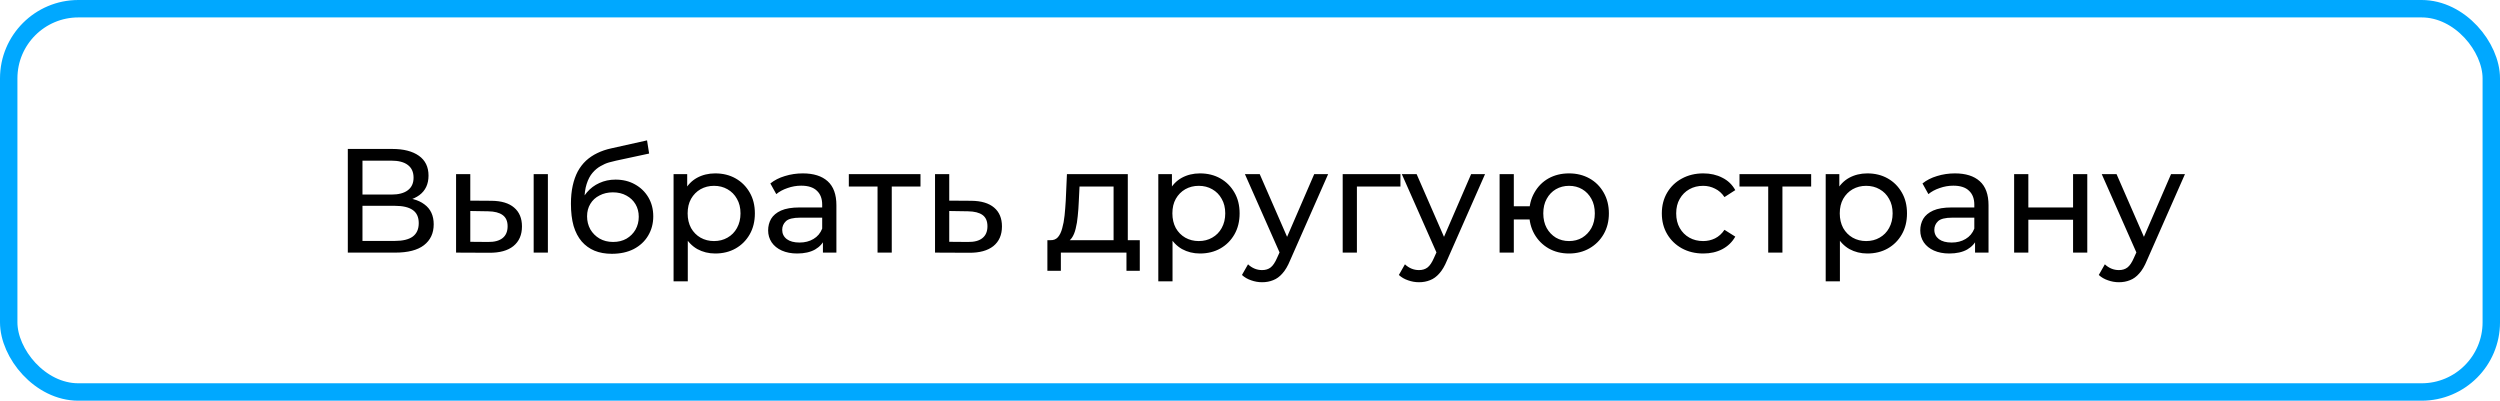
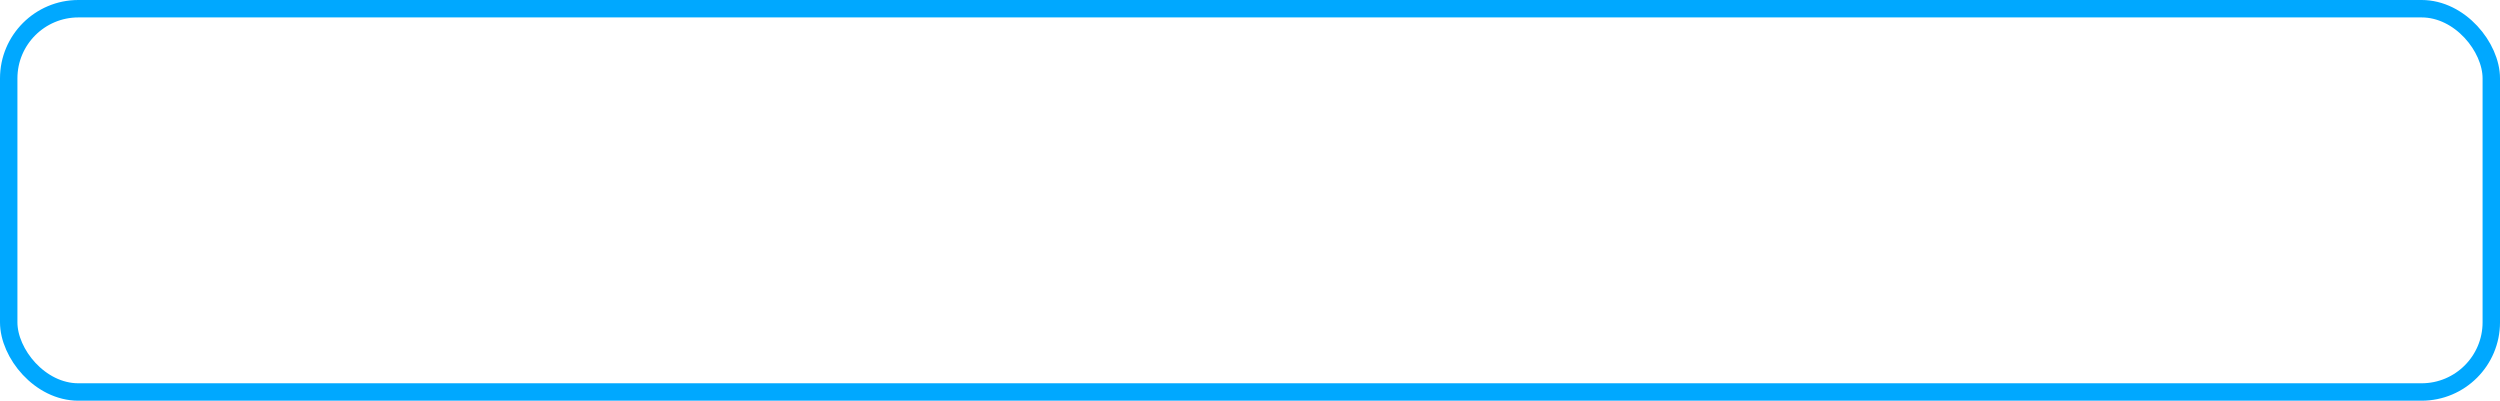
<svg xmlns="http://www.w3.org/2000/svg" width="287" height="46" viewBox="0 0 287 46" fill="none">
-   <path d="M39.929 29V17.1H45.046C46.338 17.1 47.352 17.361 48.089 17.882C48.825 18.403 49.194 19.163 49.194 20.16C49.194 21.135 48.842 21.883 48.14 22.404C47.437 22.914 46.513 23.169 45.369 23.169L45.675 22.659C47.001 22.659 48.015 22.925 48.718 23.458C49.432 23.979 49.789 24.744 49.789 25.753C49.789 26.773 49.415 27.572 48.667 28.15C47.93 28.717 46.831 29 45.369 29H39.929ZM41.612 27.657H45.335C46.241 27.657 46.921 27.493 47.375 27.164C47.839 26.824 48.072 26.308 48.072 25.617C48.072 24.926 47.839 24.421 47.375 24.104C46.921 23.787 46.241 23.628 45.335 23.628H41.612V27.657ZM41.612 22.336H44.927C45.754 22.336 46.383 22.172 46.814 21.843C47.256 21.514 47.477 21.033 47.477 20.398C47.477 19.752 47.256 19.265 46.814 18.936C46.383 18.607 45.754 18.443 44.927 18.443H41.612V22.336ZM61.265 29V19.99H62.897V29H61.265ZM56.42 23.05C57.565 23.061 58.431 23.322 59.021 23.832C59.621 24.342 59.922 25.062 59.922 25.991C59.922 26.966 59.593 27.719 58.936 28.252C58.29 28.773 57.361 29.028 56.148 29.017L52.357 29V19.99H53.989V23.033L56.42 23.05ZM56.029 27.776C56.754 27.787 57.309 27.64 57.695 27.334C58.08 27.028 58.273 26.575 58.273 25.974C58.273 25.385 58.08 24.954 57.695 24.682C57.321 24.41 56.766 24.268 56.029 24.257L53.989 24.223V27.759L56.029 27.776ZM70.235 29.136C69.487 29.136 68.824 29.017 68.246 28.779C67.679 28.541 67.192 28.19 66.784 27.725C66.376 27.249 66.064 26.654 65.849 25.94C65.645 25.215 65.543 24.365 65.543 23.39C65.543 22.619 65.611 21.928 65.747 21.316C65.883 20.704 66.075 20.16 66.325 19.684C66.585 19.208 66.903 18.794 67.277 18.443C67.662 18.092 68.093 17.803 68.569 17.576C69.056 17.338 69.589 17.157 70.167 17.032L74.281 16.114L74.519 17.627L70.728 18.443C70.501 18.488 70.229 18.556 69.912 18.647C69.594 18.738 69.271 18.879 68.943 19.072C68.614 19.253 68.308 19.508 68.025 19.837C67.741 20.166 67.515 20.596 67.345 21.129C67.175 21.65 67.09 22.296 67.09 23.067C67.09 23.282 67.095 23.447 67.107 23.56C67.118 23.673 67.129 23.787 67.141 23.9C67.163 24.013 67.18 24.183 67.192 24.41L66.512 23.713C66.693 23.09 66.982 22.546 67.379 22.081C67.775 21.616 68.251 21.259 68.807 21.01C69.373 20.749 69.991 20.619 70.66 20.619C71.498 20.619 72.241 20.8 72.887 21.163C73.544 21.526 74.06 22.024 74.434 22.659C74.808 23.294 74.995 24.019 74.995 24.835C74.995 25.662 74.796 26.405 74.4 27.062C74.014 27.708 73.465 28.218 72.751 28.592C72.037 28.955 71.198 29.136 70.235 29.136ZM70.388 27.776C70.966 27.776 71.476 27.651 71.918 27.402C72.36 27.141 72.705 26.796 72.955 26.365C73.204 25.923 73.329 25.43 73.329 24.886C73.329 24.342 73.204 23.86 72.955 23.441C72.705 23.022 72.36 22.693 71.918 22.455C71.476 22.206 70.954 22.081 70.354 22.081C69.787 22.081 69.277 22.2 68.824 22.438C68.37 22.665 68.019 22.988 67.77 23.407C67.52 23.815 67.396 24.291 67.396 24.835C67.396 25.379 67.52 25.878 67.77 26.331C68.03 26.773 68.382 27.124 68.824 27.385C69.277 27.646 69.798 27.776 70.388 27.776ZM82.103 29.102C81.355 29.102 80.669 28.932 80.046 28.592C79.434 28.241 78.941 27.725 78.567 27.045C78.204 26.365 78.023 25.515 78.023 24.495C78.023 23.475 78.198 22.625 78.55 21.945C78.912 21.265 79.4 20.755 80.012 20.415C80.635 20.075 81.332 19.905 82.103 19.905C82.987 19.905 83.769 20.098 84.449 20.483C85.129 20.868 85.667 21.407 86.064 22.098C86.46 22.778 86.659 23.577 86.659 24.495C86.659 25.413 86.46 26.218 86.064 26.909C85.667 27.6 85.129 28.139 84.449 28.524C83.769 28.909 82.987 29.102 82.103 29.102ZM77.326 32.298V19.99H78.89V22.421L78.788 24.512L78.958 26.603V32.298H77.326ZM81.967 27.674C82.545 27.674 83.06 27.544 83.514 27.283C83.978 27.022 84.341 26.654 84.602 26.178C84.874 25.691 85.01 25.13 85.01 24.495C85.01 23.849 84.874 23.294 84.602 22.829C84.341 22.353 83.978 21.985 83.514 21.724C83.06 21.463 82.545 21.333 81.967 21.333C81.4 21.333 80.884 21.463 80.42 21.724C79.966 21.985 79.604 22.353 79.332 22.829C79.071 23.294 78.941 23.849 78.941 24.495C78.941 25.13 79.071 25.691 79.332 26.178C79.604 26.654 79.966 27.022 80.42 27.283C80.884 27.544 81.4 27.674 81.967 27.674ZM94.472 29V27.096L94.387 26.739V23.492C94.387 22.801 94.183 22.268 93.775 21.894C93.378 21.509 92.777 21.316 91.973 21.316C91.44 21.316 90.919 21.407 90.409 21.588C89.899 21.758 89.468 21.99 89.117 22.285L88.437 21.061C88.901 20.687 89.457 20.404 90.103 20.211C90.76 20.007 91.446 19.905 92.16 19.905C93.395 19.905 94.347 20.205 95.016 20.806C95.684 21.407 96.019 22.325 96.019 23.56V29H94.472ZM91.514 29.102C90.845 29.102 90.256 28.989 89.746 28.762C89.247 28.535 88.862 28.224 88.59 27.827C88.318 27.419 88.182 26.96 88.182 26.45C88.182 25.963 88.295 25.521 88.522 25.124C88.76 24.727 89.139 24.41 89.661 24.172C90.193 23.934 90.907 23.815 91.803 23.815H94.659V24.988H91.871C91.055 24.988 90.505 25.124 90.222 25.396C89.938 25.668 89.797 25.997 89.797 26.382C89.797 26.824 89.972 27.181 90.324 27.453C90.675 27.714 91.162 27.844 91.786 27.844C92.398 27.844 92.93 27.708 93.384 27.436C93.848 27.164 94.183 26.767 94.387 26.246L94.71 27.368C94.494 27.901 94.115 28.326 93.571 28.643C93.027 28.949 92.341 29.102 91.514 29.102ZM100.742 29V20.993L101.15 21.418H97.445V19.99H105.672V21.418H101.983L102.374 20.993V29H100.742ZM111.506 23.05C112.651 23.061 113.524 23.322 114.124 23.832C114.725 24.342 115.025 25.062 115.025 25.991C115.025 26.966 114.697 27.719 114.039 28.252C113.382 28.773 112.453 29.028 111.251 29.017L107.341 29V19.99H108.973V23.033L111.506 23.05ZM111.115 27.776C111.852 27.787 112.407 27.64 112.781 27.334C113.167 27.028 113.359 26.575 113.359 25.974C113.359 25.385 113.172 24.954 112.798 24.682C112.424 24.41 111.863 24.268 111.115 24.257L108.973 24.223V27.759L111.115 27.776ZM127.839 28.235V21.418H123.929L123.844 23.152C123.821 23.719 123.782 24.268 123.725 24.801C123.68 25.322 123.6 25.804 123.487 26.246C123.385 26.688 123.232 27.051 123.028 27.334C122.824 27.617 122.552 27.793 122.212 27.861L120.597 27.572C120.948 27.583 121.232 27.47 121.447 27.232C121.662 26.983 121.827 26.643 121.94 26.212C122.065 25.781 122.155 25.294 122.212 24.75C122.269 24.195 122.314 23.622 122.348 23.033L122.484 19.99H129.471V28.235H127.839ZM120.24 31.091V27.572H130.848V31.091H129.318V29H121.787V31.091H120.24ZM137.751 29.102C137.003 29.102 136.317 28.932 135.694 28.592C135.082 28.241 134.589 27.725 134.215 27.045C133.852 26.365 133.671 25.515 133.671 24.495C133.671 23.475 133.847 22.625 134.198 21.945C134.561 21.265 135.048 20.755 135.66 20.415C136.283 20.075 136.98 19.905 137.751 19.905C138.635 19.905 139.417 20.098 140.097 20.483C140.777 20.868 141.315 21.407 141.712 22.098C142.109 22.778 142.307 23.577 142.307 24.495C142.307 25.413 142.109 26.218 141.712 26.909C141.315 27.6 140.777 28.139 140.097 28.524C139.417 28.909 138.635 29.102 137.751 29.102ZM132.974 32.298V19.99H134.538V22.421L134.436 24.512L134.606 26.603V32.298H132.974ZM137.615 27.674C138.193 27.674 138.709 27.544 139.162 27.283C139.627 27.022 139.989 26.654 140.25 26.178C140.522 25.691 140.658 25.13 140.658 24.495C140.658 23.849 140.522 23.294 140.25 22.829C139.989 22.353 139.627 21.985 139.162 21.724C138.709 21.463 138.193 21.333 137.615 21.333C137.048 21.333 136.533 21.463 136.068 21.724C135.615 21.985 135.252 22.353 134.98 22.829C134.719 23.294 134.589 23.849 134.589 24.495C134.589 25.13 134.719 25.691 134.98 26.178C135.252 26.654 135.615 27.022 136.068 27.283C136.533 27.544 137.048 27.674 137.615 27.674ZM144.888 32.4C144.457 32.4 144.038 32.326 143.63 32.179C143.222 32.043 142.871 31.839 142.576 31.567L143.273 30.343C143.5 30.558 143.749 30.723 144.021 30.836C144.293 30.949 144.582 31.006 144.888 31.006C145.285 31.006 145.613 30.904 145.874 30.7C146.135 30.496 146.378 30.133 146.605 29.612L147.166 28.371L147.336 28.167L150.872 19.99H152.47L148.101 29.901C147.84 30.536 147.546 31.034 147.217 31.397C146.9 31.76 146.548 32.015 146.163 32.162C145.778 32.321 145.353 32.4 144.888 32.4ZM147.03 29.289L142.916 19.99H144.616L148.118 28.014L147.03 29.289ZM154.141 29V19.99H160.771V21.418H155.382L155.773 21.044V29H154.141ZM162.901 32.4C162.47 32.4 162.051 32.326 161.643 32.179C161.235 32.043 160.884 31.839 160.589 31.567L161.286 30.343C161.513 30.558 161.762 30.723 162.034 30.836C162.306 30.949 162.595 31.006 162.901 31.006C163.298 31.006 163.626 30.904 163.887 30.7C164.148 30.496 164.391 30.133 164.618 29.612L165.179 28.371L165.349 28.167L168.885 19.99H170.483L166.114 29.901C165.853 30.536 165.559 31.034 165.23 31.397C164.913 31.76 164.561 32.015 164.176 32.162C163.791 32.321 163.366 32.4 162.901 32.4ZM165.043 29.289L160.929 19.99H162.629L166.131 28.014L165.043 29.289ZM172.154 29V19.99H173.786V23.679H176.506V25.192H173.786V29H172.154ZM180.127 29.102C179.243 29.102 178.455 28.904 177.764 28.507C177.084 28.11 176.545 27.566 176.149 26.875C175.752 26.172 175.554 25.379 175.554 24.495C175.554 23.6 175.752 22.806 176.149 22.115C176.545 21.412 177.084 20.868 177.764 20.483C178.455 20.098 179.243 19.905 180.127 19.905C180.999 19.905 181.781 20.098 182.473 20.483C183.164 20.868 183.708 21.412 184.105 22.115C184.501 22.806 184.7 23.6 184.7 24.495C184.7 25.39 184.501 26.184 184.105 26.875C183.708 27.566 183.164 28.11 182.473 28.507C181.781 28.904 180.999 29.102 180.127 29.102ZM180.127 27.674C180.693 27.674 181.198 27.544 181.64 27.283C182.082 27.011 182.433 26.643 182.694 26.178C182.954 25.702 183.085 25.141 183.085 24.495C183.085 23.849 182.954 23.294 182.694 22.829C182.433 22.353 182.082 21.985 181.64 21.724C181.198 21.463 180.693 21.333 180.127 21.333C179.571 21.333 179.067 21.463 178.614 21.724C178.172 21.985 177.82 22.353 177.56 22.829C177.299 23.294 177.169 23.849 177.169 24.495C177.169 25.141 177.299 25.702 177.56 26.178C177.82 26.643 178.172 27.011 178.614 27.283C179.067 27.544 179.571 27.674 180.127 27.674ZM195.538 29.102C194.62 29.102 193.798 28.904 193.073 28.507C192.359 28.11 191.798 27.566 191.39 26.875C190.982 26.184 190.778 25.39 190.778 24.495C190.778 23.6 190.982 22.806 191.39 22.115C191.798 21.424 192.359 20.885 193.073 20.5C193.798 20.103 194.62 19.905 195.538 19.905C196.354 19.905 197.079 20.069 197.714 20.398C198.36 20.715 198.858 21.191 199.21 21.826L197.969 22.625C197.674 22.183 197.311 21.86 196.881 21.656C196.461 21.441 196.008 21.333 195.521 21.333C194.931 21.333 194.404 21.463 193.94 21.724C193.475 21.985 193.107 22.353 192.835 22.829C192.563 23.294 192.427 23.849 192.427 24.495C192.427 25.141 192.563 25.702 192.835 26.178C193.107 26.654 193.475 27.022 193.94 27.283C194.404 27.544 194.931 27.674 195.521 27.674C196.008 27.674 196.461 27.572 196.881 27.368C197.311 27.153 197.674 26.824 197.969 26.382L199.21 27.164C198.858 27.787 198.36 28.269 197.714 28.609C197.079 28.938 196.354 29.102 195.538 29.102ZM202.991 29V20.993L203.399 21.418H199.693V19.99H207.921V21.418H204.232L204.623 20.993V29H202.991ZM214.367 29.102C213.619 29.102 212.934 28.932 212.31 28.592C211.698 28.241 211.205 27.725 210.831 27.045C210.469 26.365 210.287 25.515 210.287 24.495C210.287 23.475 210.463 22.625 210.814 21.945C211.177 21.265 211.664 20.755 212.276 20.415C212.9 20.075 213.597 19.905 214.367 19.905C215.251 19.905 216.033 20.098 216.713 20.483C217.393 20.868 217.932 21.407 218.328 22.098C218.725 22.778 218.923 23.577 218.923 24.495C218.923 25.413 218.725 26.218 218.328 26.909C217.932 27.6 217.393 28.139 216.713 28.524C216.033 28.909 215.251 29.102 214.367 29.102ZM209.59 32.298V19.99H211.154V22.421L211.052 24.512L211.222 26.603V32.298H209.59ZM214.231 27.674C214.809 27.674 215.325 27.544 215.778 27.283C216.243 27.022 216.606 26.654 216.866 26.178C217.138 25.691 217.274 25.13 217.274 24.495C217.274 23.849 217.138 23.294 216.866 22.829C216.606 22.353 216.243 21.985 215.778 21.724C215.325 21.463 214.809 21.333 214.231 21.333C213.665 21.333 213.149 21.463 212.684 21.724C212.231 21.985 211.868 22.353 211.596 22.829C211.336 23.294 211.205 23.849 211.205 24.495C211.205 25.13 211.336 25.691 211.596 26.178C211.868 26.654 212.231 27.022 212.684 27.283C213.149 27.544 213.665 27.674 214.231 27.674ZM226.736 29V27.096L226.651 26.739V23.492C226.651 22.801 226.447 22.268 226.039 21.894C225.643 21.509 225.042 21.316 224.237 21.316C223.705 21.316 223.183 21.407 222.673 21.588C222.163 21.758 221.733 21.99 221.381 22.285L220.701 21.061C221.166 20.687 221.721 20.404 222.367 20.211C223.025 20.007 223.71 19.905 224.424 19.905C225.66 19.905 226.612 20.205 227.28 20.806C227.949 21.407 228.283 22.325 228.283 23.56V29H226.736ZM223.778 29.102C223.11 29.102 222.52 28.989 222.01 28.762C221.512 28.535 221.126 28.224 220.854 27.827C220.582 27.419 220.446 26.96 220.446 26.45C220.446 25.963 220.56 25.521 220.786 25.124C221.024 24.727 221.404 24.41 221.925 24.172C222.458 23.934 223.172 23.815 224.067 23.815H226.923V24.988H224.135C223.319 24.988 222.77 25.124 222.486 25.396C222.203 25.668 222.061 25.997 222.061 26.382C222.061 26.824 222.237 27.181 222.588 27.453C222.94 27.714 223.427 27.844 224.05 27.844C224.662 27.844 225.195 27.708 225.648 27.436C226.113 27.164 226.447 26.767 226.651 26.246L226.974 27.368C226.759 27.901 226.379 28.326 225.835 28.643C225.291 28.949 224.606 29.102 223.778 29.102ZM231.222 29V19.99H232.854V23.815H237.988V19.99H239.62V29H237.988V25.226H232.854V29H231.222ZM243.252 32.4C242.822 32.4 242.402 32.326 241.994 32.179C241.586 32.043 241.235 31.839 240.94 31.567L241.637 30.343C241.864 30.558 242.113 30.723 242.385 30.836C242.657 30.949 242.946 31.006 243.252 31.006C243.649 31.006 243.978 30.904 244.238 30.7C244.499 30.496 244.743 30.133 244.969 29.612L245.53 28.371L245.7 28.167L249.236 19.99H250.834L246.465 29.901C246.205 30.536 245.91 31.034 245.581 31.397C245.264 31.76 244.913 32.015 244.527 32.162C244.142 32.321 243.717 32.4 243.252 32.4ZM245.394 29.289L241.28 19.99H242.98L246.482 28.014L245.394 29.289Z" fill="black" />
  <rect x="1" y="1" width="285" height="44" rx="8" stroke="#00A8FF" stroke-width="2" />
</svg>